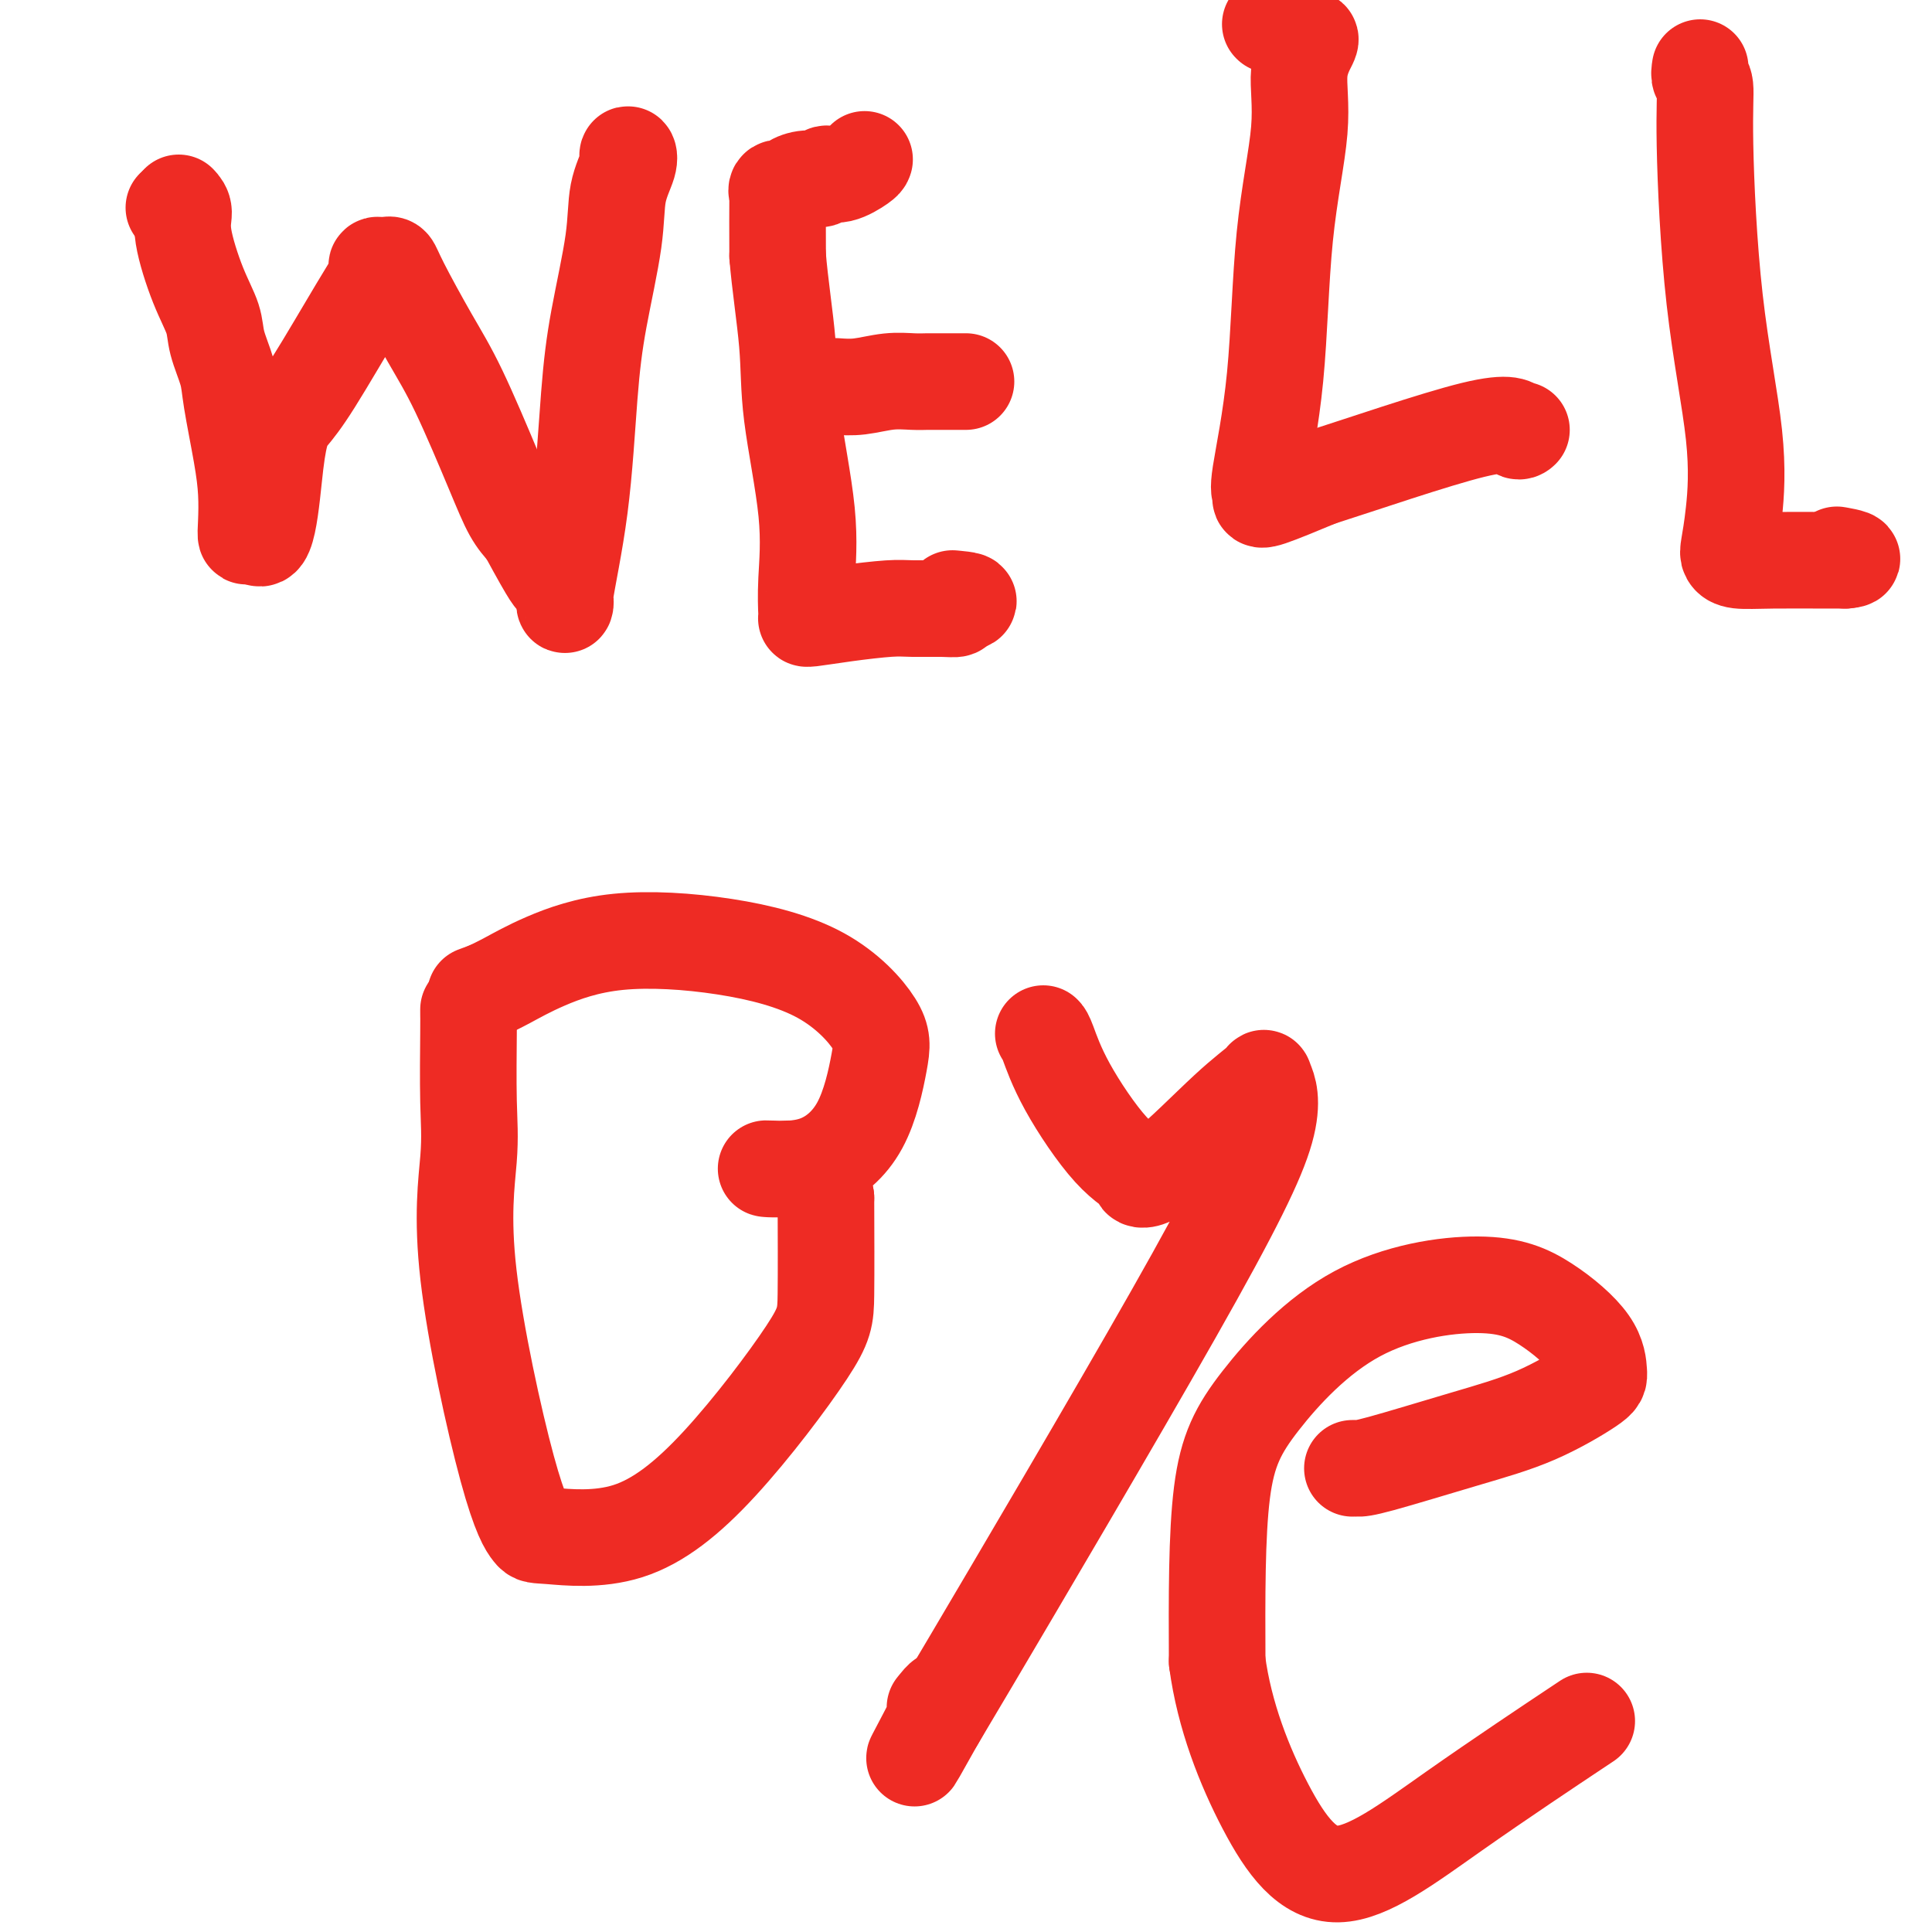
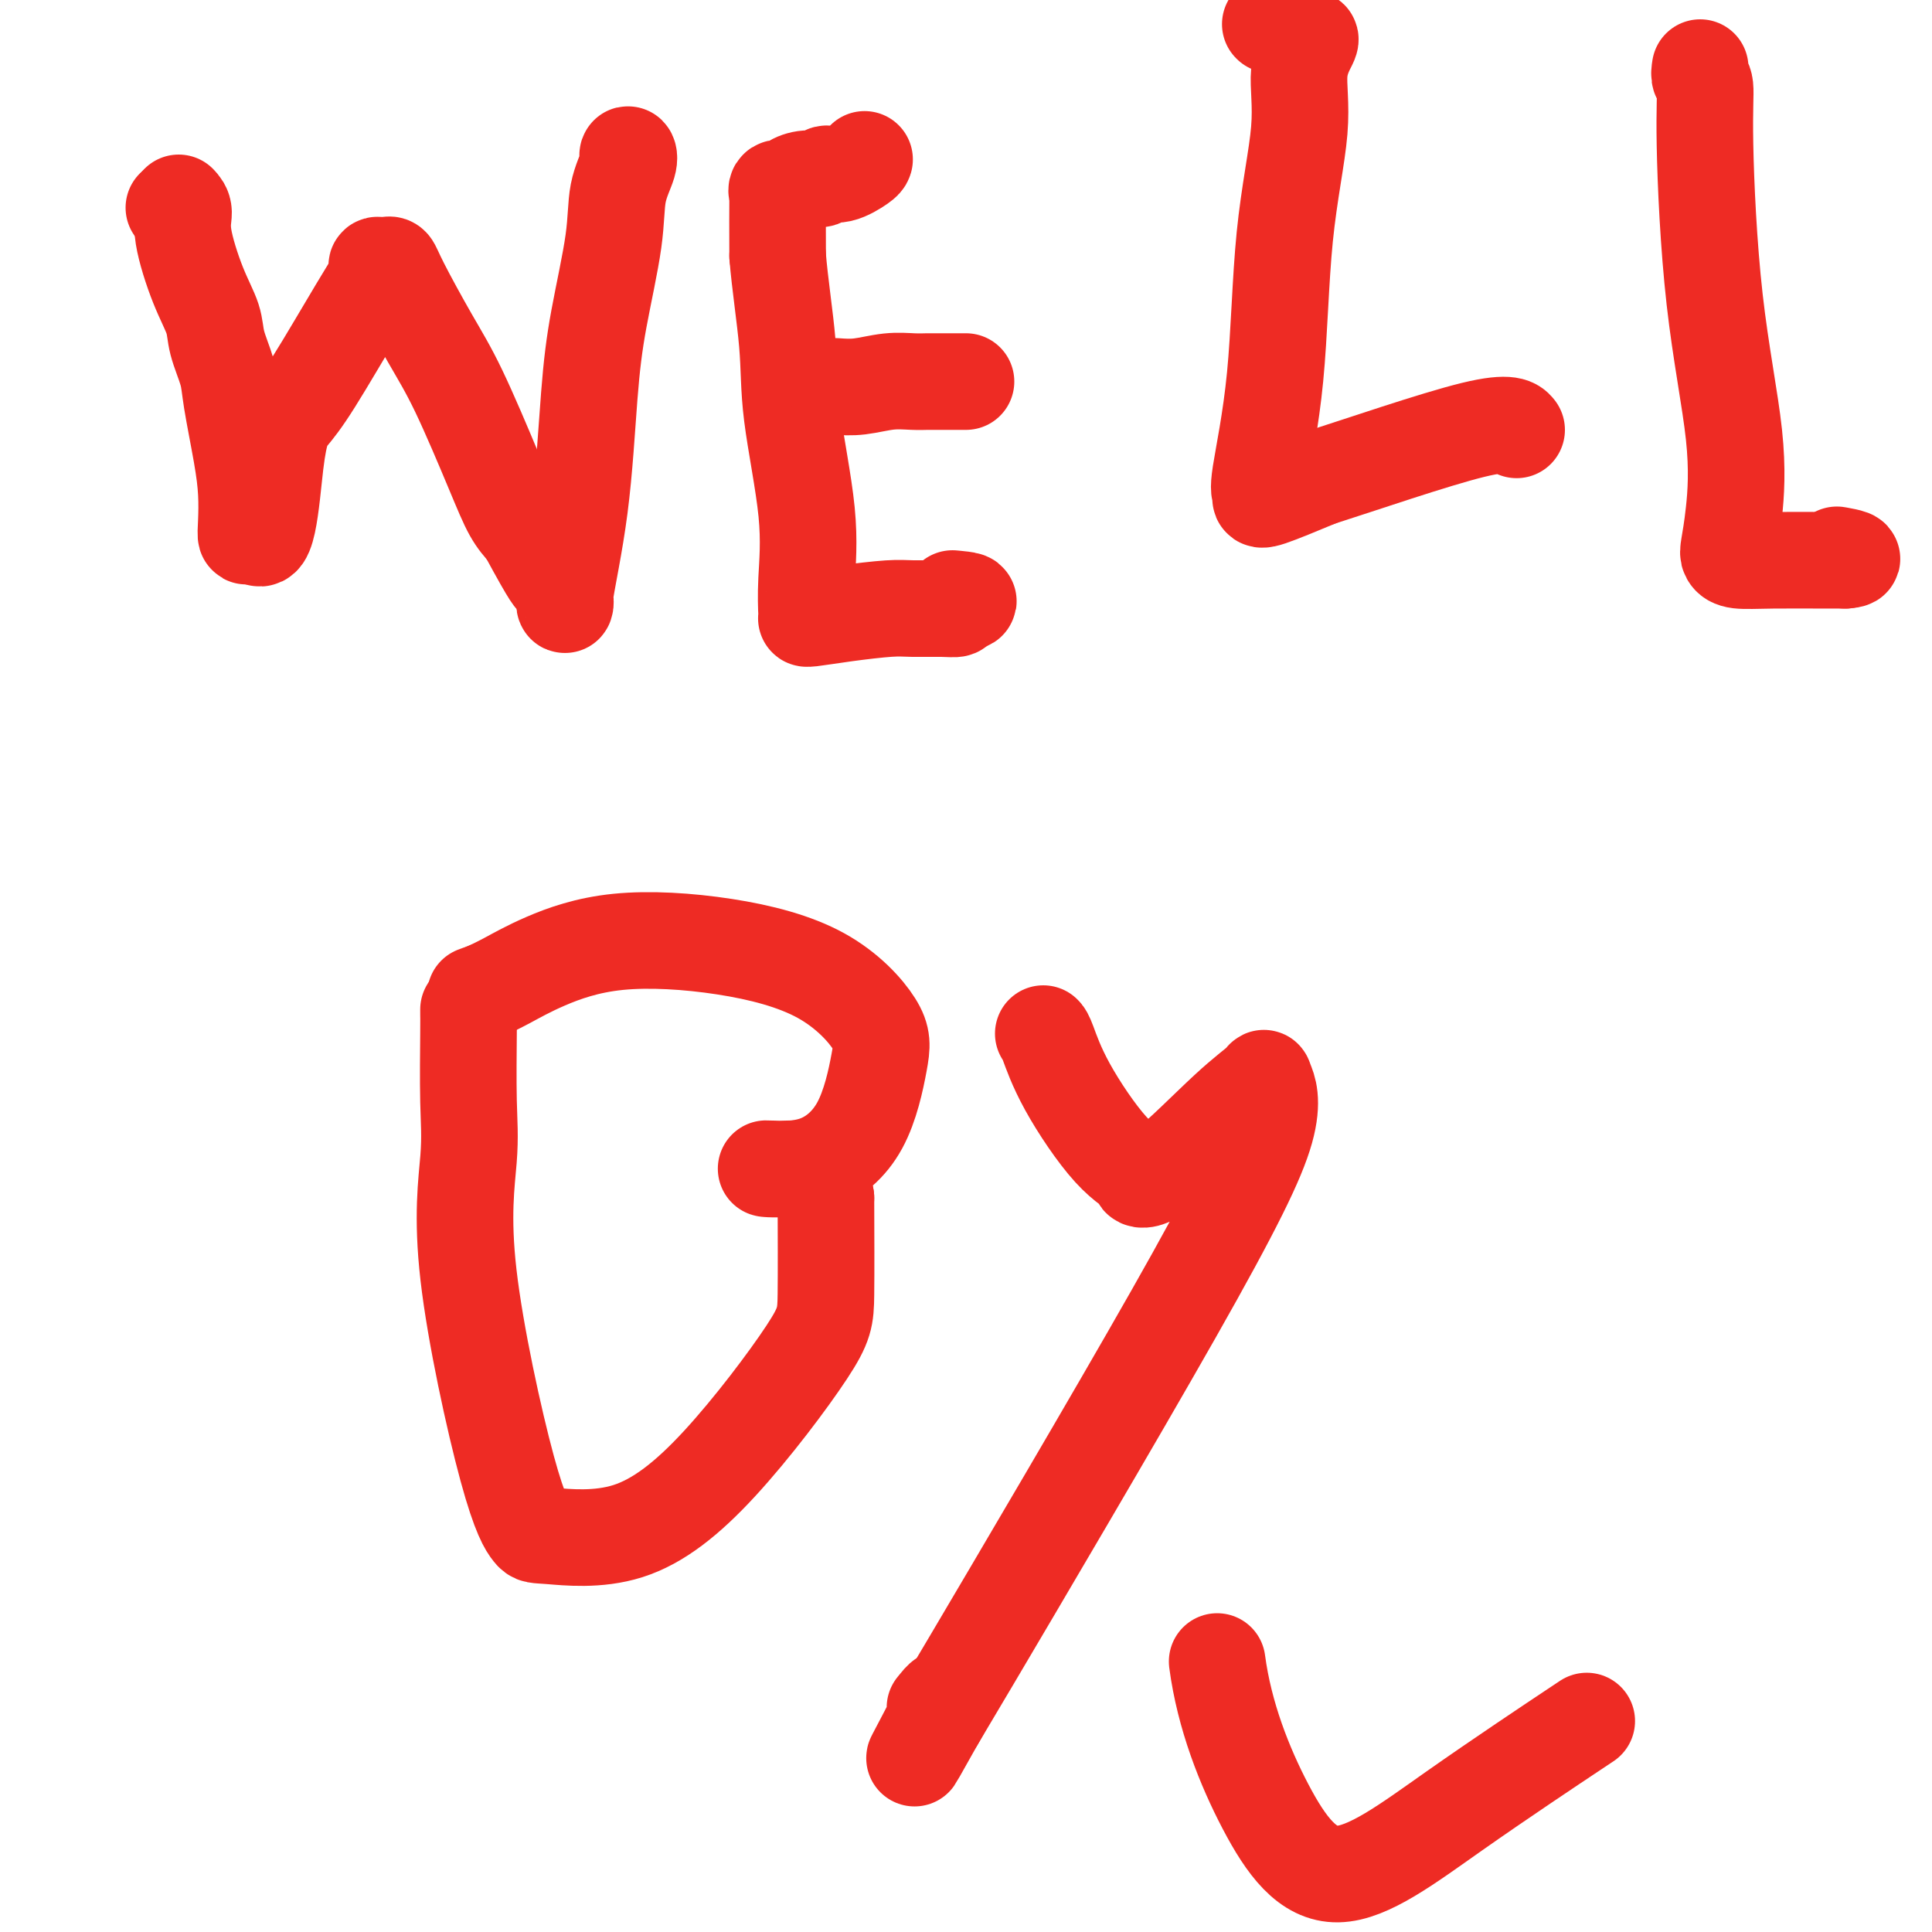
<svg xmlns="http://www.w3.org/2000/svg" viewBox="0 0 400 400" version="1.1">
  <g fill="none" stroke="#EE2B24" stroke-width="20" stroke-linecap="round" stroke-linejoin="round">
    <path d="M36,43c0.000,0.000 0.100,0.100 0.1,0.1" />
    <path d="M37,42c0.490,0.534 0.981,1.067 1,2c0.019,0.933 -0.433,2.265 0,5c0.433,2.735 1.750,6.872 3,10c1.250,3.128 2.433,5.247 3,7c0.567,1.753 0.520,3.138 1,5c0.480,1.862 1.488,4.199 2,6c0.512,1.801 0.529,3.066 1,6c0.471,2.934 1.397,7.538 2,11c0.603,3.462 0.883,5.784 1,8c0.117,2.216 0.070,4.327 0,6c-0.070,1.673 -0.163,2.906 0,3c0.163,0.094 0.581,-0.953 1,-2" />
    <path d="M52,109c3.318,7.971 4.112,-5.600 5,-13c0.888,-7.400 1.869,-8.628 3,-10c1.131,-1.372 2.411,-2.890 5,-7c2.589,-4.110 6.486,-10.814 9,-15c2.514,-4.186 3.643,-5.855 4,-7c0.357,-1.145 -0.059,-1.765 0,-2c0.059,-0.235 0.594,-0.085 1,0c0.406,0.085 0.682,0.106 1,0c0.318,-0.106 0.679,-0.338 1,0c0.321,0.338 0.603,1.244 2,4c1.397,2.756 3.910,7.360 6,11c2.090,3.640 3.756,6.316 6,11c2.244,4.684 5.066,11.376 7,16c1.934,4.624 2.981,7.178 4,9c1.019,1.822 2.009,2.911 3,4" />
    <path d="M109,110c5.713,10.570 5.495,9.495 6,10c0.505,0.505 1.734,2.591 2,4c0.266,1.409 -0.429,2.141 0,-1c0.429,-3.141 1.983,-10.155 3,-18c1.017,-7.845 1.495,-16.521 2,-23c0.505,-6.479 1.035,-10.760 2,-16c0.965,-5.240 2.364,-11.439 3,-16c0.636,-4.561 0.510,-7.485 1,-10c0.490,-2.515 1.595,-4.623 2,-6c0.405,-1.377 0.109,-2.025 0,-2c-0.109,0.025 -0.031,0.721 0,1c0.031,0.279 0.016,0.139 0,0" />
    <path d="M179,33c-0.057,0.188 -0.115,0.375 -1,1c-0.885,0.625 -2.598,1.687 -4,2c-1.402,0.313 -2.493,-0.122 -3,0c-0.507,0.122 -0.431,0.802 -1,1c-0.569,0.198 -1.785,-0.085 -3,0c-1.215,0.085 -2.431,0.540 -3,1c-0.569,0.460 -0.492,0.927 -1,1c-0.508,0.073 -1.600,-0.249 -2,0c-0.400,0.249 -0.108,1.067 0,1c0.108,-0.067 0.031,-1.019 0,1c-0.031,2.019 -0.015,7.010 0,12" />
    <path d="M161,53c0.441,5.605 1.544,12.616 2,18c0.456,5.384 0.266,9.141 1,15c0.734,5.859 2.392,13.819 3,20c0.608,6.181 0.167,10.582 0,14c-0.167,3.418 -0.061,5.854 0,7c0.061,1.146 0.075,1.001 0,1c-0.075,-0.001 -0.239,0.143 1,0c1.239,-0.143 3.880,-0.574 7,-1c3.120,-0.426 6.717,-0.849 9,-1c2.283,-0.151 3.251,-0.030 5,0c1.749,0.030 4.279,-0.030 6,0c1.721,0.030 2.635,0.152 3,0c0.365,-0.152 0.183,-0.576 0,-1" />
    <path d="M198,125c4.822,-0.533 1.378,-0.867 0,-1c-1.378,-0.133 -0.689,-0.067 0,0" />
    <path d="M173,80c1.563,0.113 3.126,0.226 5,0c1.874,-0.226 4.057,-0.793 6,-1c1.943,-0.207 3.644,-0.056 5,0c1.356,0.056 2.367,0.015 3,0c0.633,-0.015 0.888,-0.004 2,0c1.112,0.004 3.082,0.001 4,0c0.918,-0.001 0.786,-0.000 1,0c0.214,0.000 0.776,0.000 1,0c0.224,-0.000 0.112,-0.000 0,0" />
    <path d="M263,5c0.000,0.000 0.100,0.100 0.1,0.1" />
    <path d="M271,8c0.248,-0.019 0.497,-0.039 0,1c-0.497,1.039 -1.738,3.136 -2,6c-0.262,2.864 0.455,6.493 0,12c-0.455,5.507 -2.084,12.890 -3,22c-0.916,9.110 -1.121,19.947 -2,29c-0.879,9.053 -2.432,16.324 -3,20c-0.568,3.676 -0.152,3.759 0,4c0.152,0.241 0.041,0.642 0,1c-0.041,0.358 -0.012,0.674 2,0c2.012,-0.674 6.006,-2.337 10,-4" />
-     <path d="M273,99c8.574,-2.729 24.010,-8.051 32,-10c7.990,-1.949 8.536,-0.525 9,0c0.464,0.525 0.847,0.150 1,0c0.153,-0.150 0.077,-0.075 0,0" />
+     <path d="M273,99c8.574,-2.729 24.010,-8.051 32,-10c7.990,-1.949 8.536,-0.525 9,0c0.153,-0.150 0.077,-0.075 0,0" />
    <path d="M352,14c-0.121,0.775 -0.242,1.551 0,2c0.242,0.449 0.847,0.572 1,2c0.153,1.428 -0.145,4.161 0,12c0.145,7.839 0.731,20.783 2,32c1.269,11.217 3.219,20.708 4,28c0.781,7.292 0.394,12.385 0,16c-0.394,3.615 -0.794,5.753 -1,7c-0.206,1.247 -0.220,1.602 0,2c0.220,0.398 0.672,0.839 2,1c1.328,0.161 3.533,0.043 7,0c3.467,-0.043 8.197,-0.012 11,0c2.803,0.012 3.678,0.003 4,0c0.322,-0.003 0.092,-0.001 0,0c-0.092,0.001 -0.046,0.000 0,0" />
    <path d="M382,116c3.200,-0.222 0.200,-0.778 -1,-1c-1.200,-0.222 -0.600,-0.111 0,0" />
    <path d="M97,209c-0.004,0.328 -0.008,0.656 0,1c0.008,0.344 0.027,0.705 0,4c-0.027,3.295 -0.102,9.524 0,14c0.102,4.476 0.380,7.198 0,12c-0.380,4.802 -1.419,11.684 0,24c1.419,12.316 5.295,30.067 8,40c2.705,9.933 4.238,12.048 5,13c0.762,0.952 0.754,0.741 4,1c3.246,0.259 9.745,0.986 16,-1c6.255,-1.986 12.264,-6.687 19,-14c6.736,-7.313 14.198,-17.238 18,-23c3.802,-5.762 3.943,-7.361 4,-12c0.057,-4.639 0.028,-12.320 0,-20" />
    <path d="M171,248c-0.964,-6.311 -5.374,-6.088 -8,-6c-2.626,0.088 -3.467,0.040 -4,0c-0.533,-0.040 -0.756,-0.074 1,0c1.756,0.074 5.492,0.254 9,-1c3.508,-1.254 6.789,-3.943 9,-8c2.211,-4.057 3.350,-9.483 4,-13c0.650,-3.517 0.809,-5.127 -1,-8c-1.809,-2.873 -5.585,-7.009 -11,-10c-5.415,-2.991 -12.467,-4.836 -20,-6c-7.533,-1.164 -15.546,-1.646 -22,-1c-6.454,0.646 -11.348,2.421 -15,4c-3.652,1.579 -6.060,2.964 -8,4c-1.940,1.036 -3.411,1.725 -4,2c-0.589,0.275 -0.294,0.138 0,0" />
    <path d="M101,205c-4.500,1.667 -2.250,0.833 0,0" />
    <path d="M216,214c0.193,0.182 0.386,0.363 1,2c0.614,1.637 1.650,4.729 4,9c2.350,4.271 6.013,9.722 9,13c2.987,3.278 5.298,4.385 6,5c0.702,0.615 -0.207,0.738 0,1c0.207,0.262 1.528,0.663 5,-2c3.472,-2.663 9.095,-8.388 13,-12c3.905,-3.612 6.091,-5.110 7,-6c0.909,-0.890 0.542,-1.172 1,0c0.458,1.172 1.741,3.799 0,10c-1.741,6.201 -6.507,15.977 -19,38c-12.493,22.023 -32.712,56.292 -42,72c-9.288,15.708 -7.644,12.854 -6,10" />
    <path d="M195,354c-10.595,18.917 -3.583,6.208 -1,1c2.583,-5.208 0.738,-2.917 0,-2c-0.738,0.917 -0.369,0.458 0,0" />
-     <path d="M280,304c0.273,-0.010 0.546,-0.020 1,0c0.454,0.020 1.088,0.069 5,-1c3.912,-1.069 11.100,-3.255 17,-5c5.900,-1.745 10.512,-3.050 15,-5c4.488,-1.950 8.852,-4.546 11,-6c2.148,-1.454 2.080,-1.765 2,-3c-0.080,-1.235 -0.172,-3.393 -2,-6c-1.828,-2.607 -5.394,-5.664 -9,-8c-3.606,-2.336 -7.254,-3.952 -14,-4c-6.746,-0.048 -16.592,1.472 -25,6c-8.408,4.528 -15.379,12.065 -20,18c-4.621,5.935 -6.892,10.267 -8,19c-1.108,8.733 -1.054,21.866 -1,35" />
    <path d="M252,344c1.483,11.221 5.690,21.775 10,30c4.310,8.225 8.722,14.122 15,14c6.278,-0.122 14.421,-6.264 24,-13c9.579,-6.736 20.594,-14.068 25,-17c4.406,-2.932 2.203,-1.466 0,0" />
  </g>
</svg>